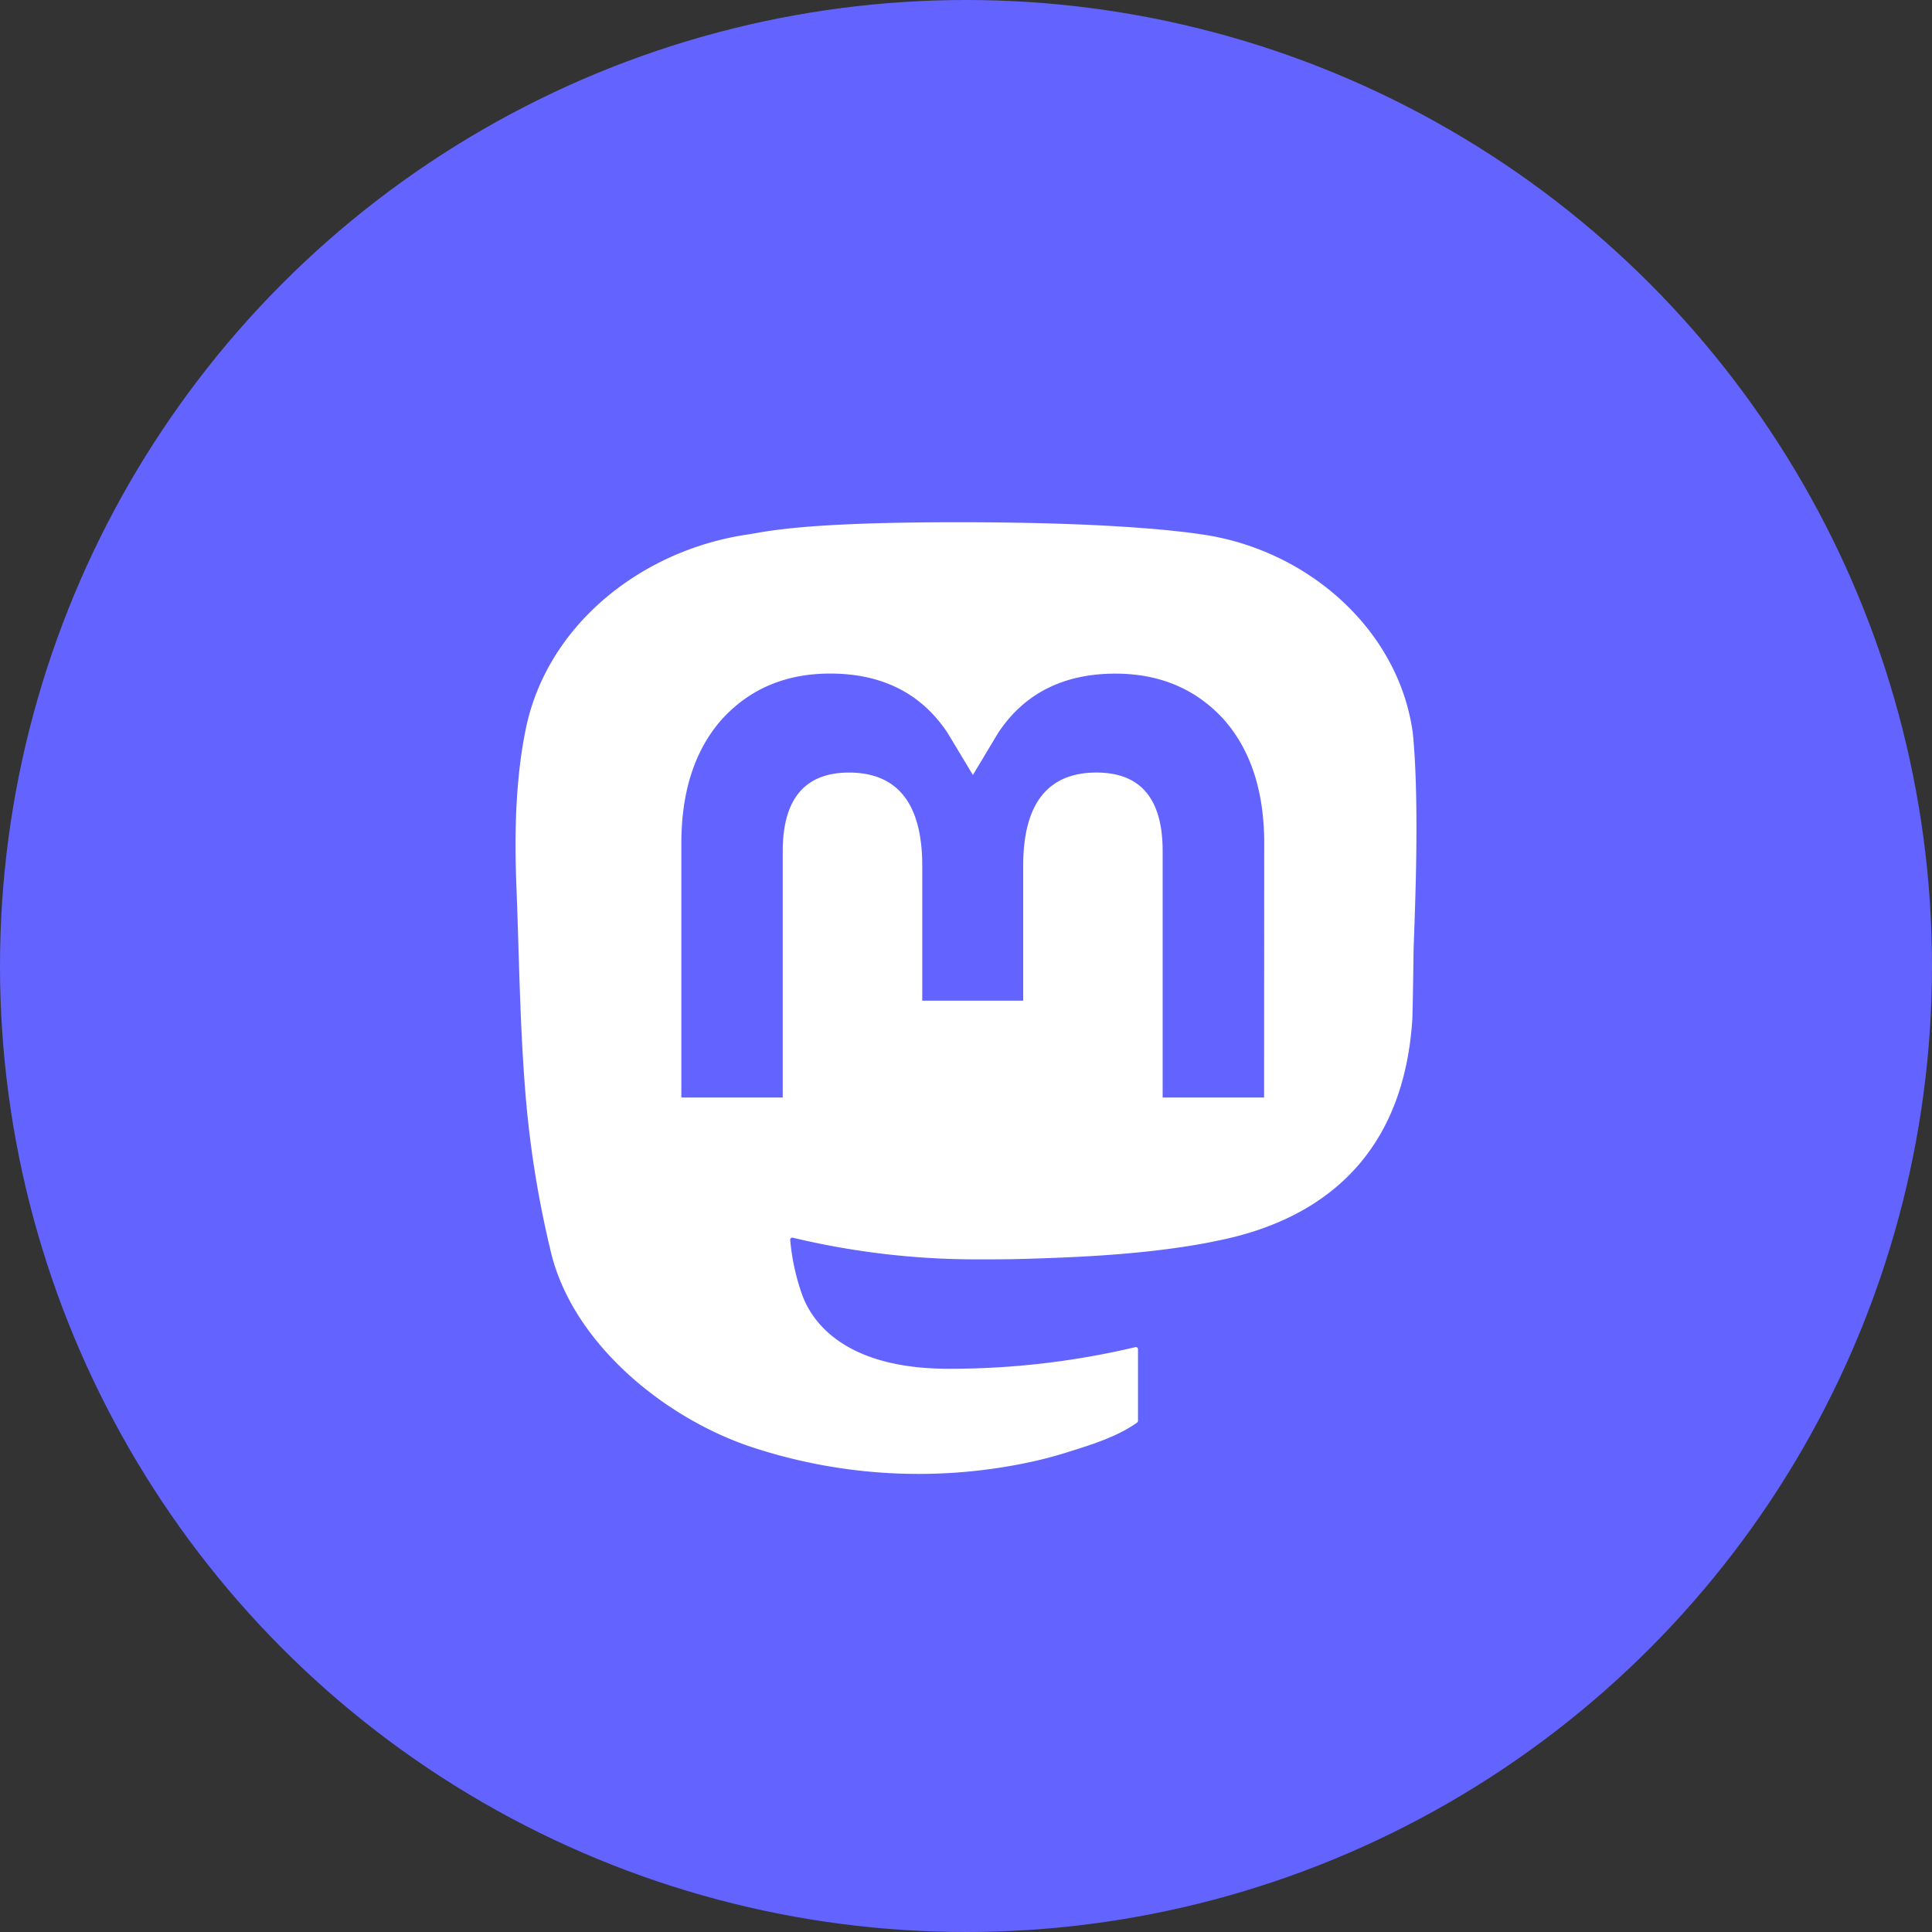
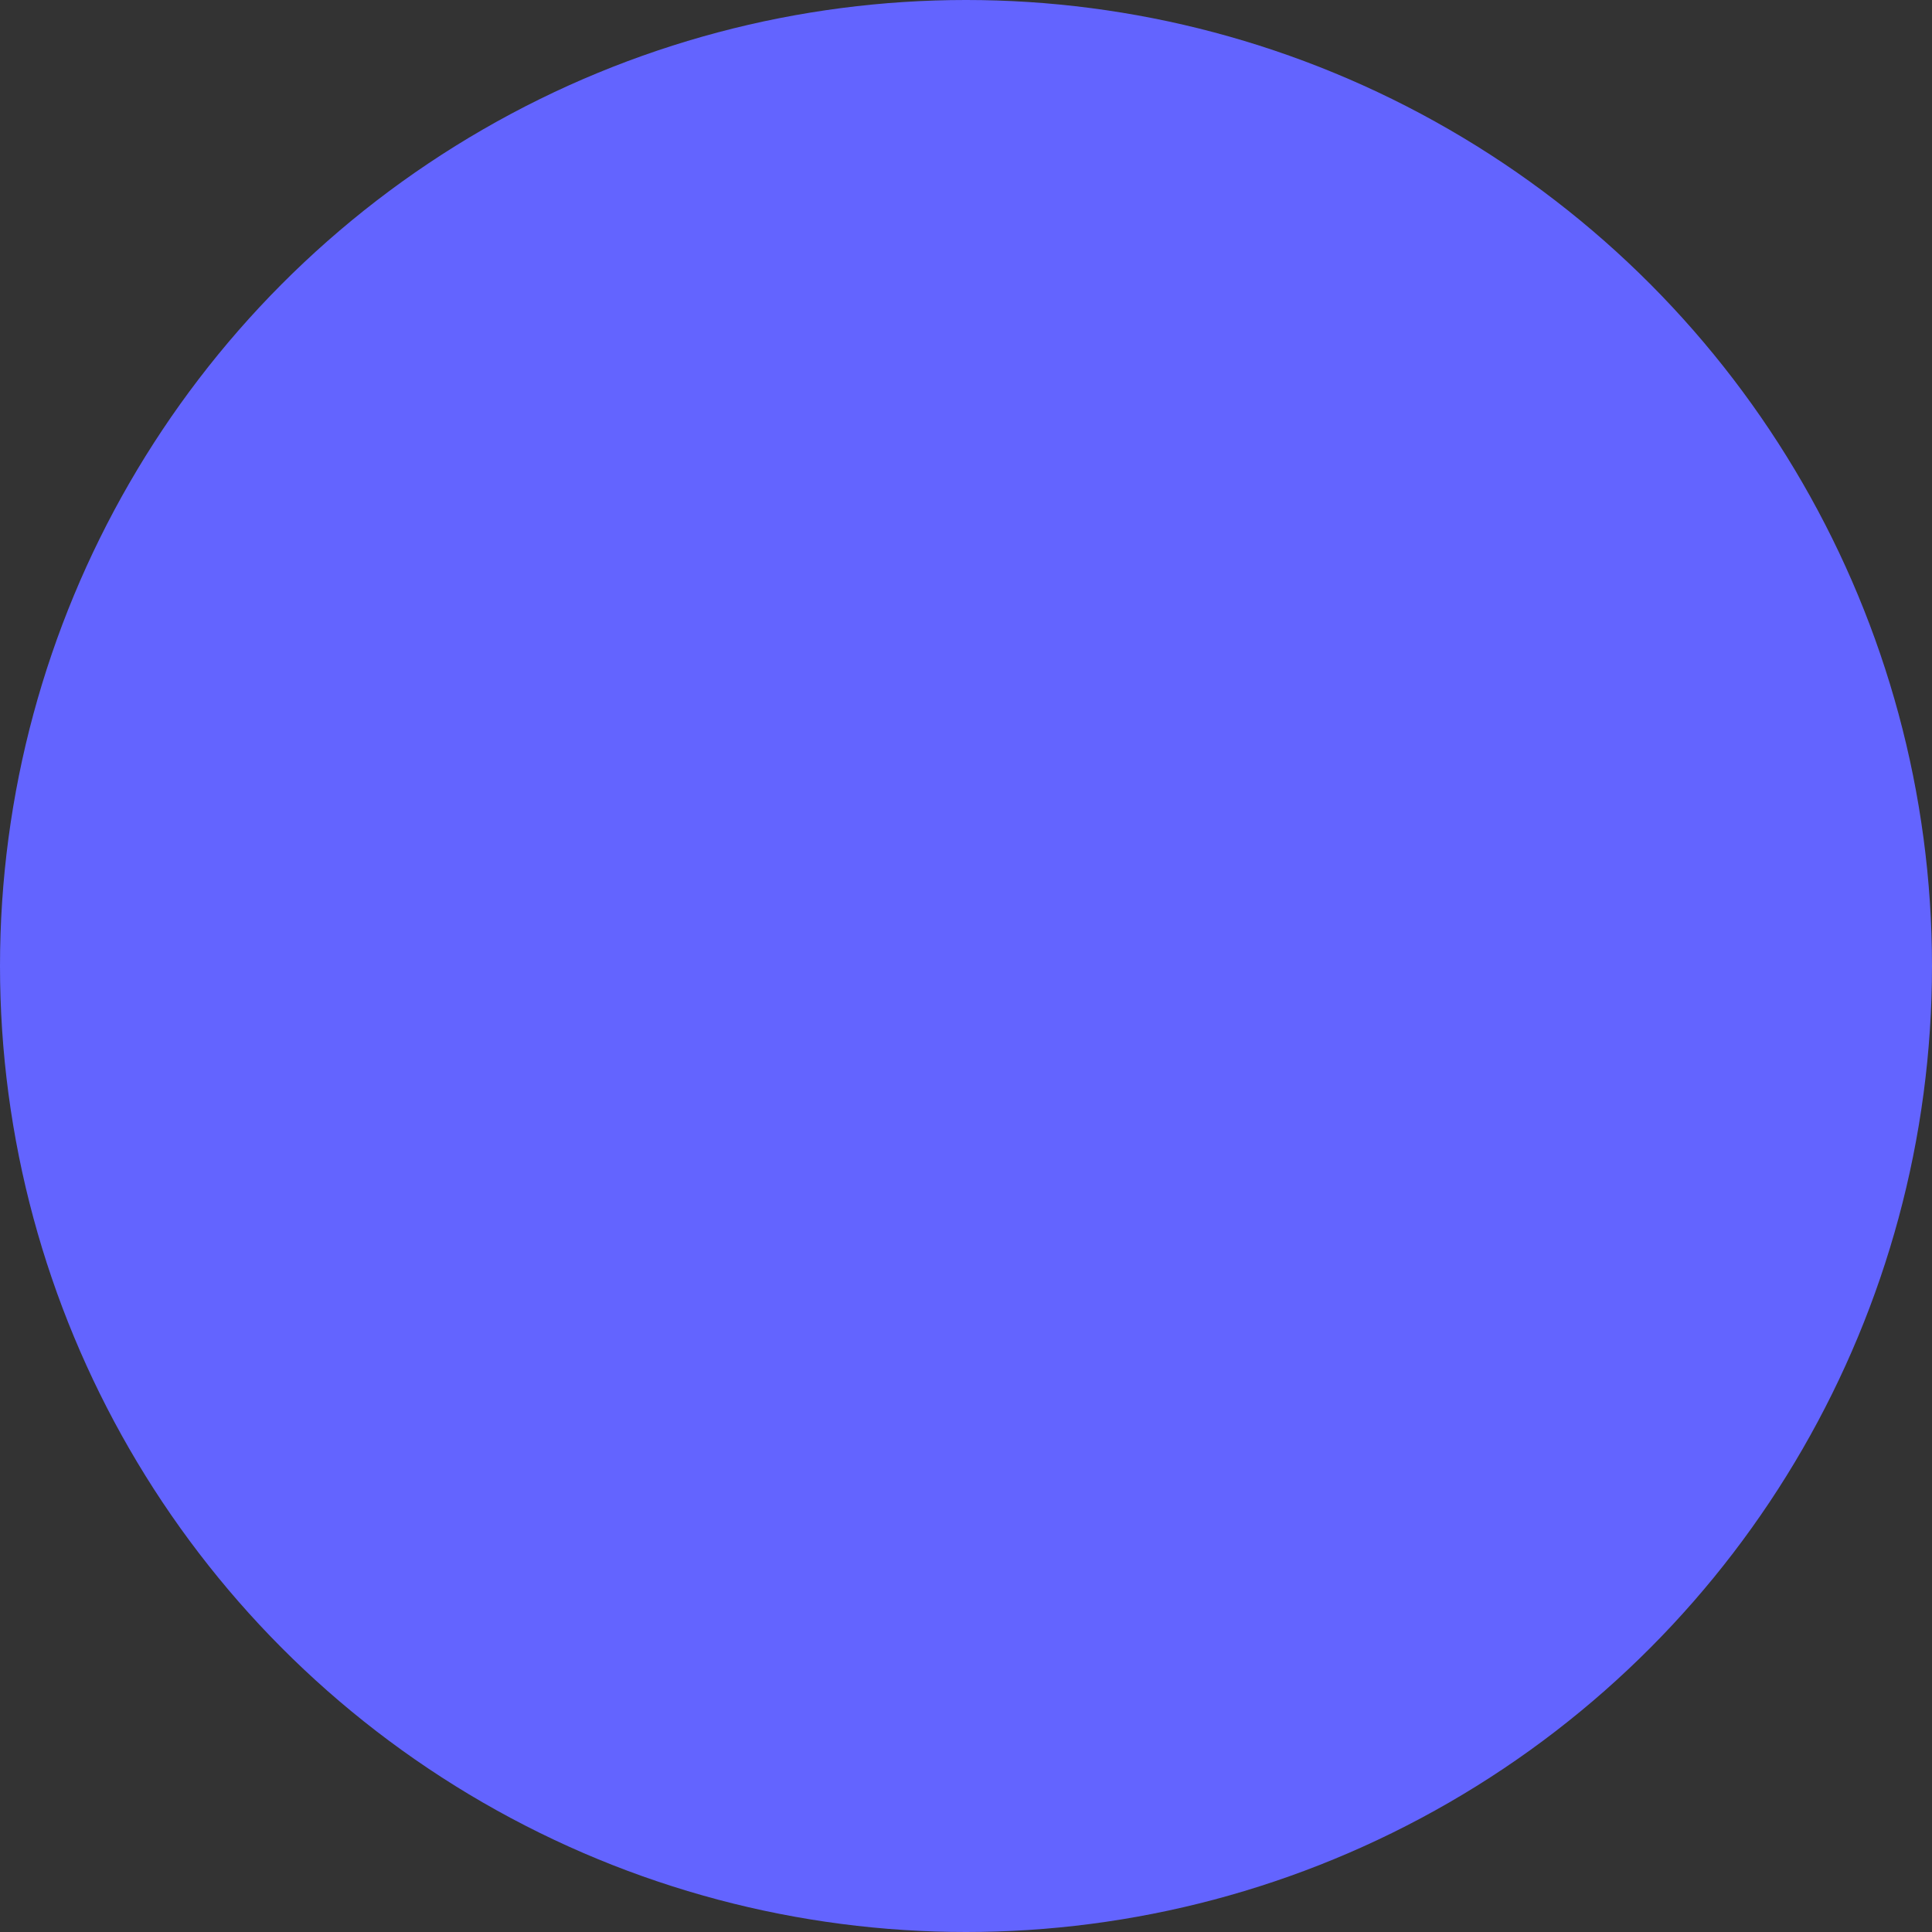
<svg xmlns="http://www.w3.org/2000/svg" viewBox="0 0 1024 1024">
  <rect x="0" y="0" width="1024" height="1024" fill="#333333" stroke="none" />
  <circle cx="512" cy="512" r="512" style="fill:#6364ff" />
-   <path d="M748.81 388.46c-7.36-54.18-55-96.89-111.47-105.17-9.54-1.41-45.65-6.49-129.28-6.49h-.63c-83.65 0-101.62 5.09-111.14 6.49-54.92 8-105.06 46.43-117.23 101.26-5.82 27-6.45 57-5.38 84.4 1.56 39.39 1.85 78.71 5.46 117.93a544.18 544.18 0 0 0 13 77.34c11.56 47 58.36 86.13 104.24 102.08a281.93 281.93 0 0 0 152.5 8q8.35-1.92 16.52-4.48c12.3-3.87 26.69-8.2 37.28-15.83a1.2 1.2 0 0 0 .48-.9v-38a1.09 1.09 0 0 0-.42-.86 1.11 1.11 0 0 0-1-.21 426.27 426.27 0 0 1-99 11.45c-57.38 0-72.78-27-77.22-38.21a117.55 117.55 0 0 1-6.7-30.12 1.11 1.11 0 0 1 1.39-1.13 418.36 418.36 0 0 0 97.35 11.48c7.9 0 15.76 0 23.64-.21 33-.92 67.76-2.61 100.21-8.87.8-.17 1.62-.32 2.31-.5 51.18-9.75 99.89-40.35 104.85-117.78.17-3 .63-31.95.63-35.1.16-10.79 3.63-76.32-.39-116.57ZM670 581.71h-53.78V451c0-27.51-11.56-41.53-35.1-41.53-25.85 0-38.8 16.6-38.8 49.39v71.52h-53.51v-71.51c0-32.79-13-49.39-38.84-49.39-23.37 0-35.06 14-35.1 41.55v130.68h-53.74V447.08q0-41.3 21.25-65.57C397 365.32 416.18 357 440 357c27.55 0 48.38 10.51 62.25 31.48l13.41 22.28L529 388.52c13.87-21 34.68-31.48 62.21-31.48 23.75 0 42.94 8.3 57.59 24.46q21.28 24.27 21.27 65.57Z" style="fill:#fff" />
</svg>